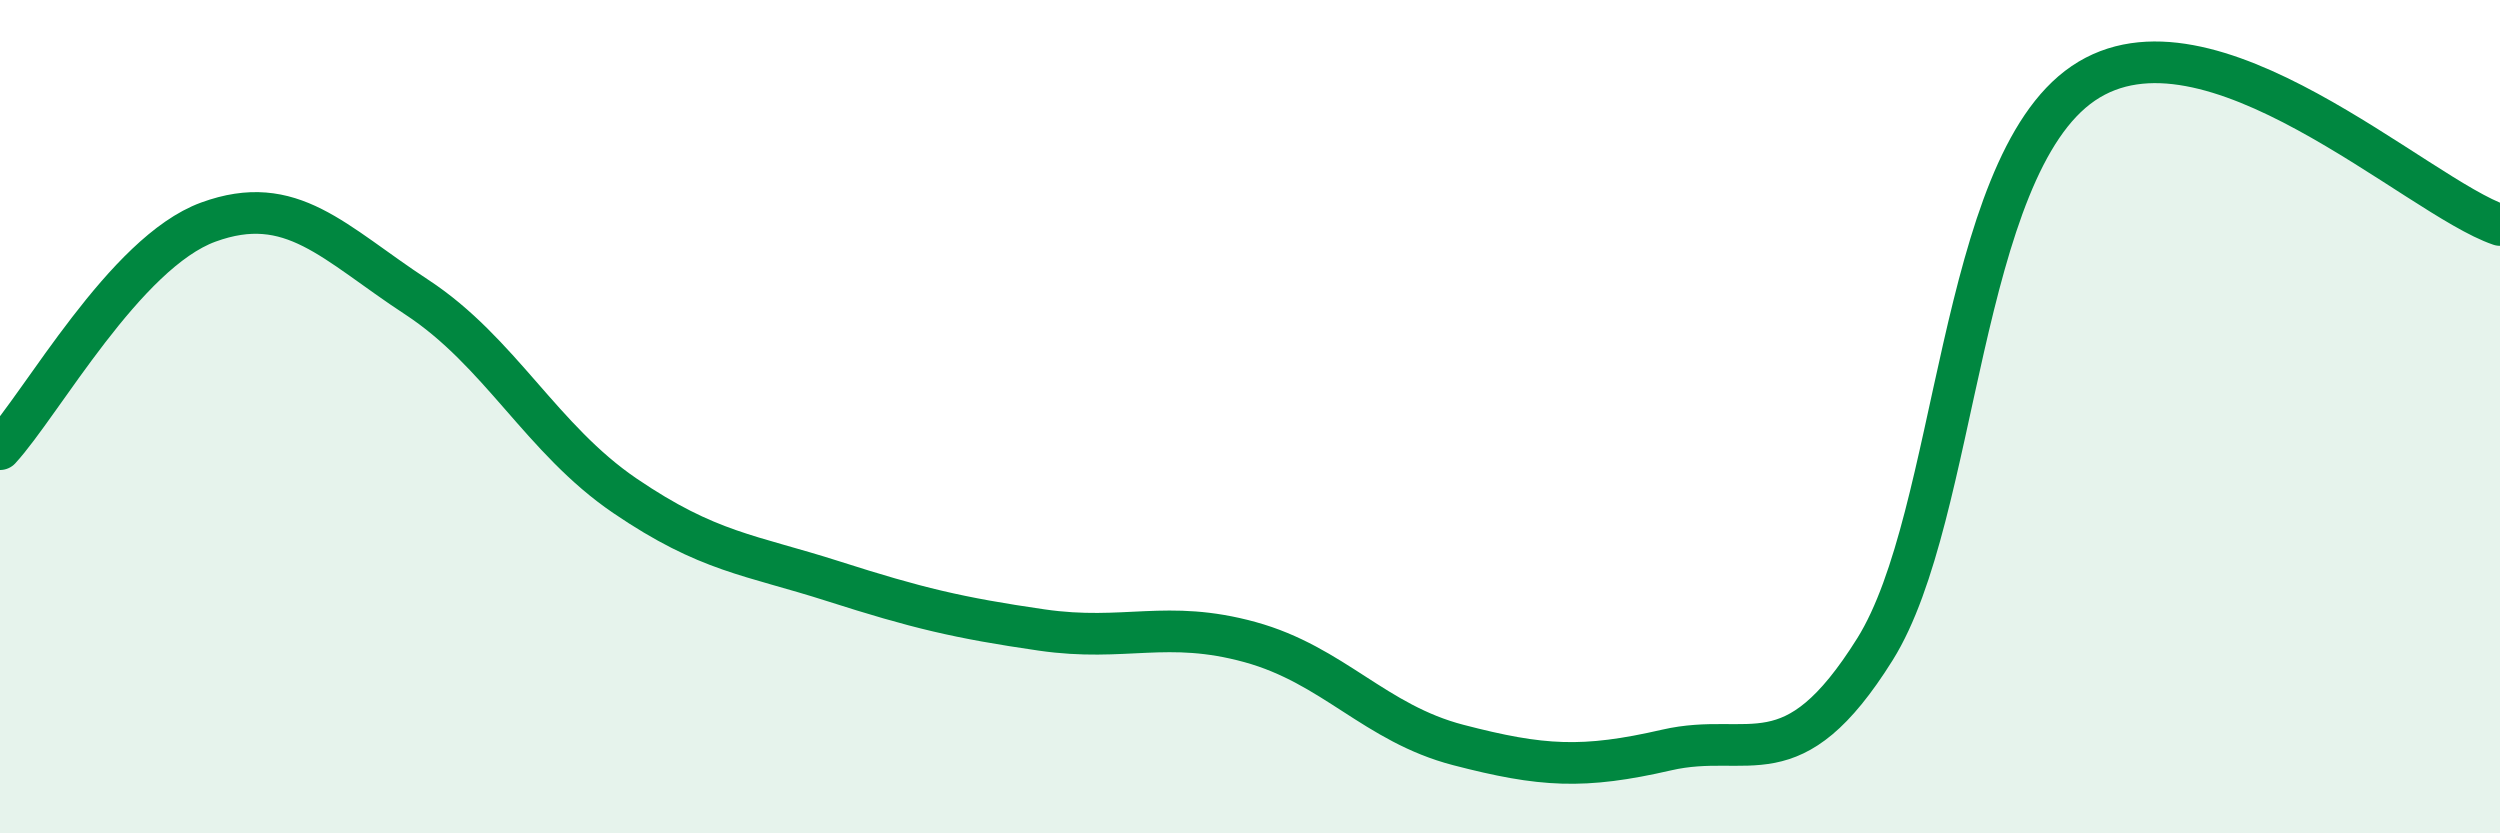
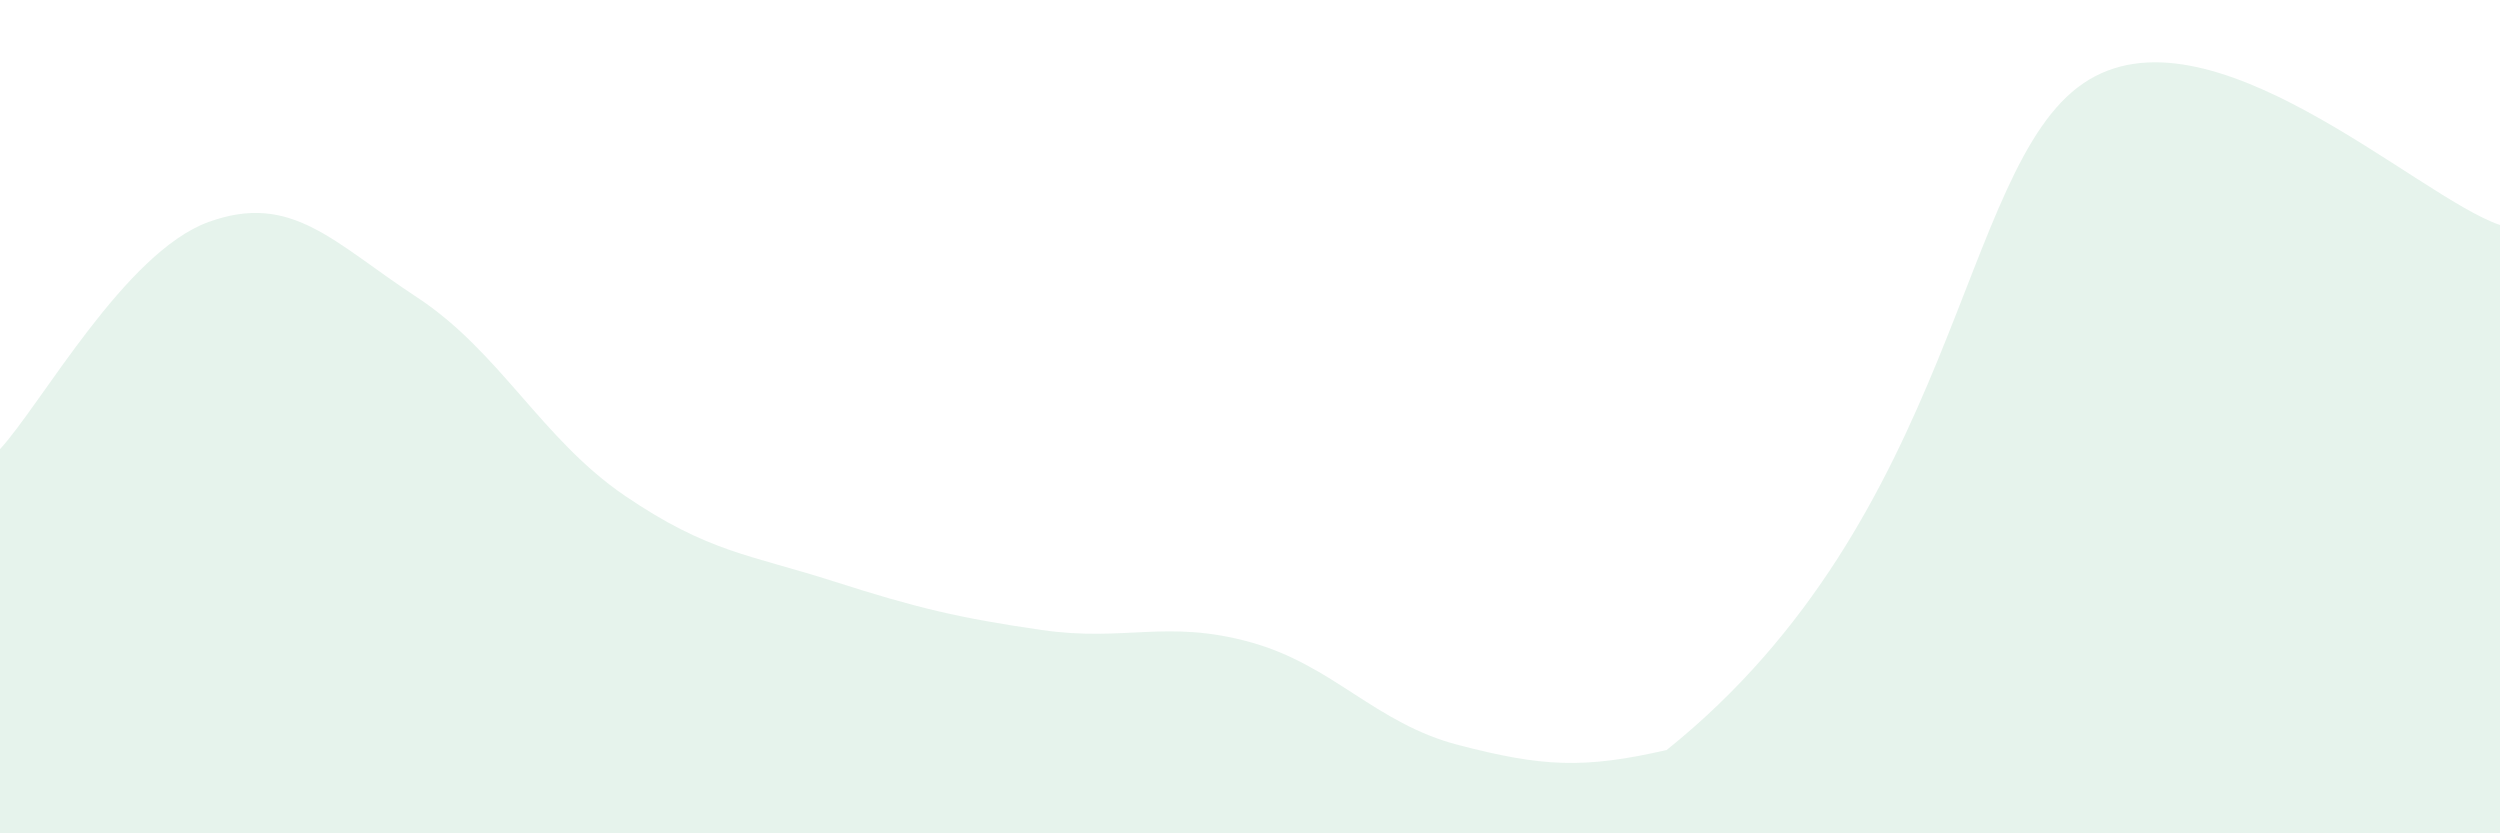
<svg xmlns="http://www.w3.org/2000/svg" width="60" height="20" viewBox="0 0 60 20">
-   <path d="M 0,10.78 C 1,9.69 3,6.06 5,5.33 C 7,4.6 8,5.82 10,7.13 C 12,8.44 13,10.54 15,11.9 C 17,13.26 18,13.31 20,13.95 C 22,14.59 23,14.83 25,15.12 C 27,15.41 28,14.86 30,15.41 C 32,15.96 33,17.36 35,17.88 C 37,18.4 38,18.46 40,18 C 42,17.54 43,18.78 45,15.58 C 47,12.38 47,4.04 50,2 C 53,-0.04 58,4.72 60,5.4L60 20L0 20Z" fill="#008740" opacity="0.1" stroke-linecap="round" stroke-linejoin="round" />
-   <path d="M 0,10.78 C 1,9.69 3,6.06 5,5.33 C 7,4.6 8,5.82 10,7.13 C 12,8.44 13,10.54 15,11.9 C 17,13.26 18,13.31 20,13.95 C 22,14.59 23,14.83 25,15.12 C 27,15.41 28,14.86 30,15.41 C 32,15.96 33,17.36 35,17.88 C 37,18.4 38,18.46 40,18 C 42,17.54 43,18.78 45,15.58 C 47,12.38 47,4.04 50,2 C 53,-0.04 58,4.72 60,5.4" stroke="#008740" stroke-width="1" fill="none" stroke-linecap="round" stroke-linejoin="round" />
+   <path d="M 0,10.78 C 1,9.69 3,6.06 5,5.33 C 7,4.6 8,5.82 10,7.13 C 12,8.44 13,10.54 15,11.9 C 17,13.26 18,13.31 20,13.95 C 22,14.59 23,14.83 25,15.12 C 27,15.41 28,14.86 30,15.41 C 32,15.96 33,17.36 35,17.88 C 37,18.4 38,18.46 40,18 C 47,12.38 47,4.04 50,2 C 53,-0.04 58,4.72 60,5.4L60 20L0 20Z" fill="#008740" opacity="0.1" stroke-linecap="round" stroke-linejoin="round" />
</svg>